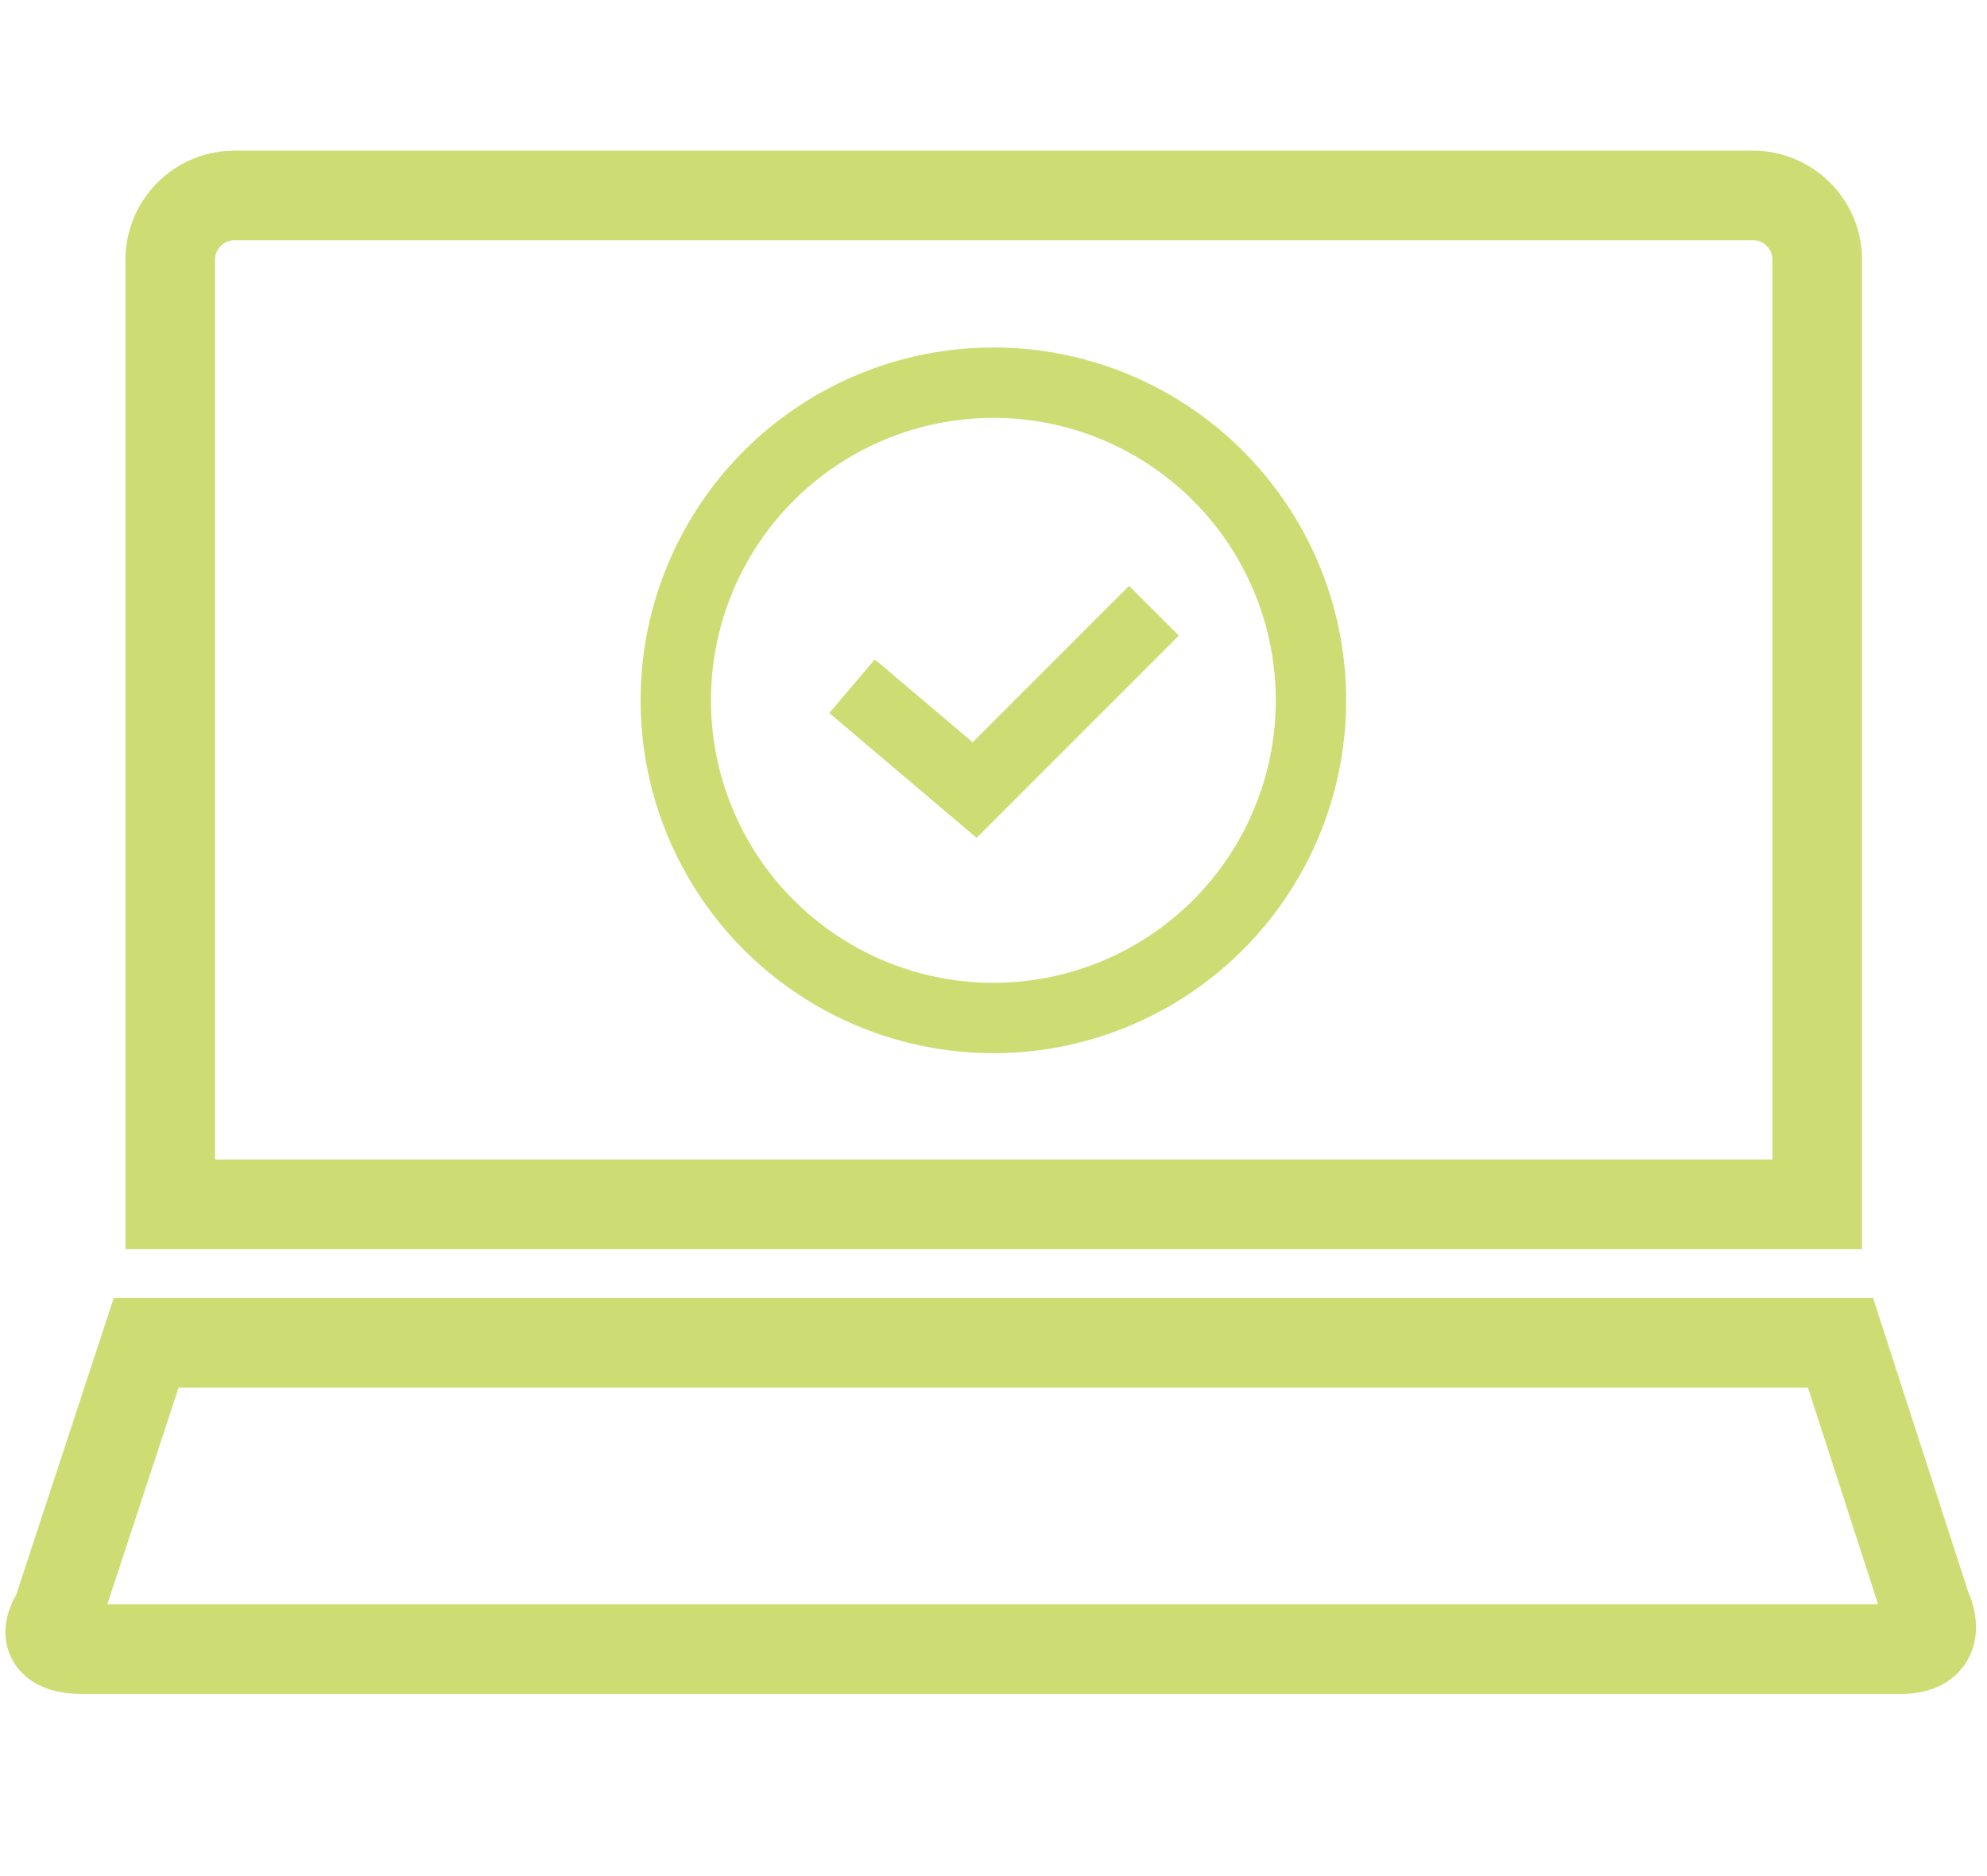
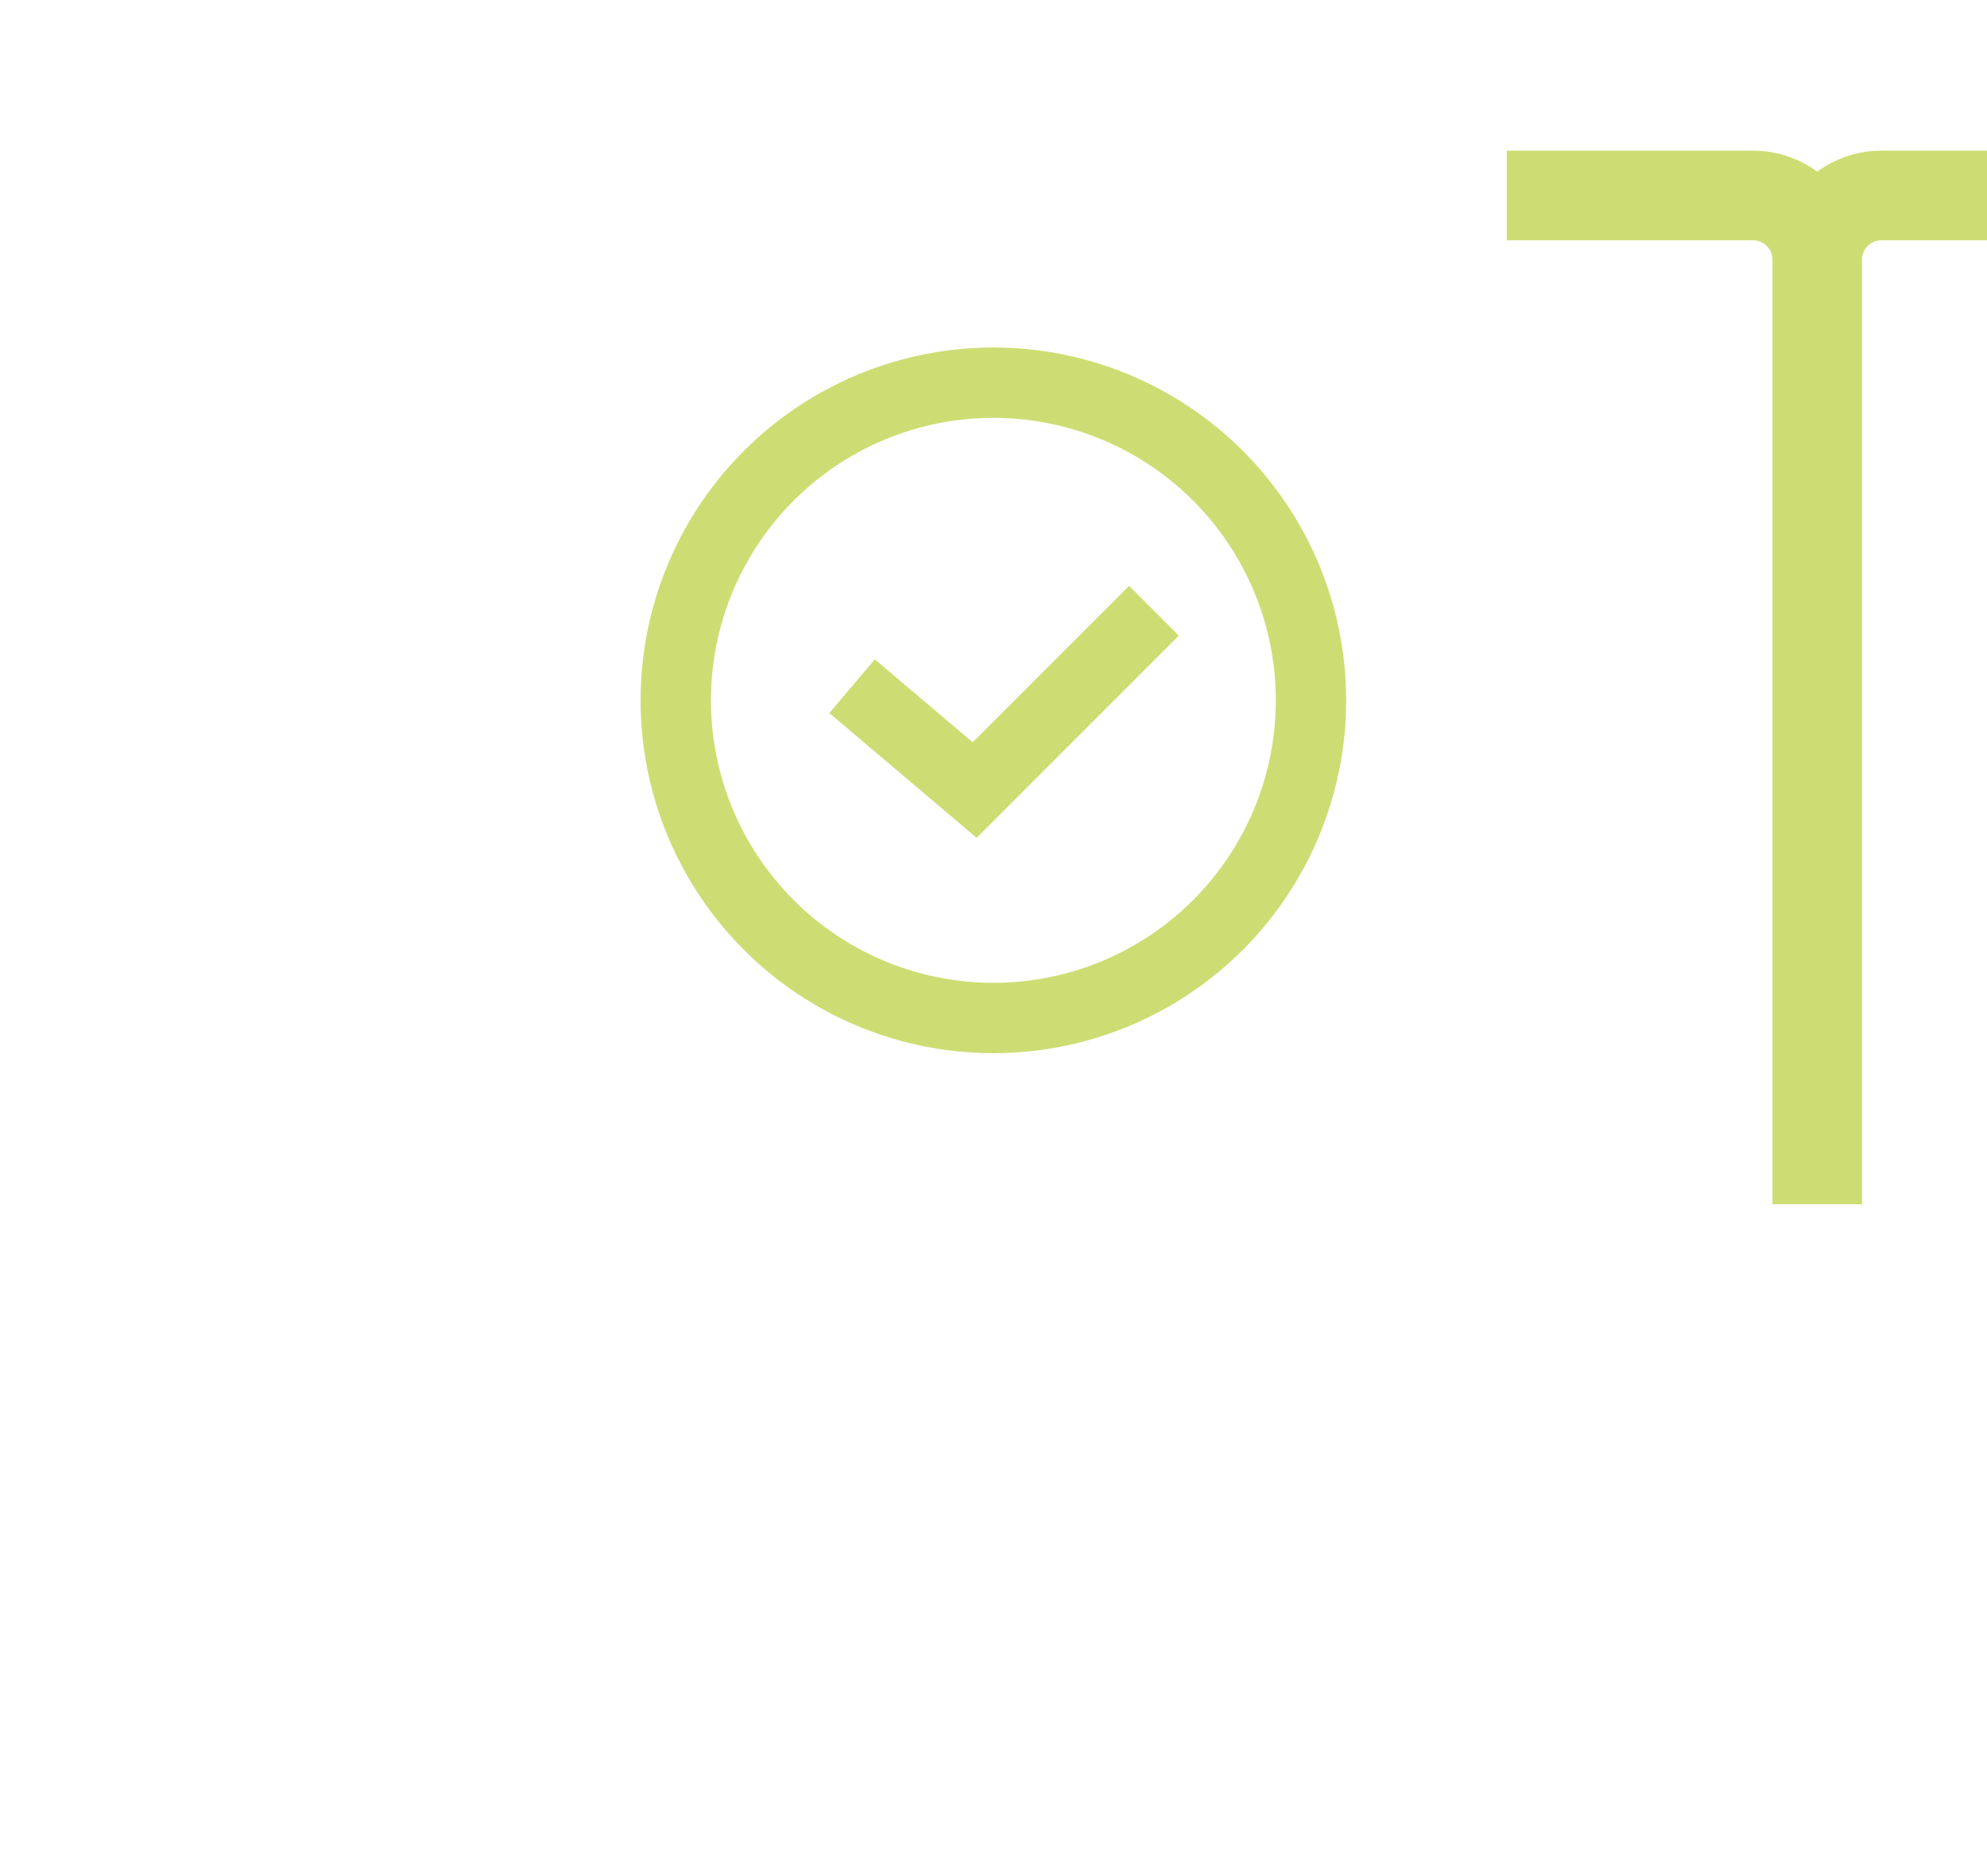
<svg xmlns="http://www.w3.org/2000/svg" id="calendar_copy" data-name="calendar copy" viewBox="0 0 310.6 293.2">
  <defs>
    <style>
      .cls-1 {
        stroke-width: 14px;
      }

      .cls-1, .cls-2 {
        fill: none;
        stroke: #cedd73;
        stroke-miterlimit: 10;
      }

      .cls-2 {
        stroke-width: 11px;
      }
    </style>
  </defs>
-   <path class="cls-1" d="M235.53,30.55h38.52c5.44,0,10.01,4.46,10.01,10.01v147.66H26.61V40.56c0-5.44,4.46-10.01,10.01-10.01h198.91" />
-   <path class="cls-1" d="M297.17,257.75H12.94c-8.19,0-4.06-5.4-4.06-5.4l13.97-42.48h264.85l13.42,41.45s3.34,6.43-3.96,6.43Z" />
+   <path class="cls-1" d="M235.53,30.55h38.52c5.44,0,10.01,4.46,10.01,10.01v147.66V40.56c0-5.44,4.46-10.01,10.01-10.01h198.91" />
  <g>
    <circle class="cls-2" cx="155.28" cy="109.46" r="49.65" />
    <polyline class="cls-2" points="133.19 107.25 152.35 123.48 180.38 95.45" />
  </g>
</svg>